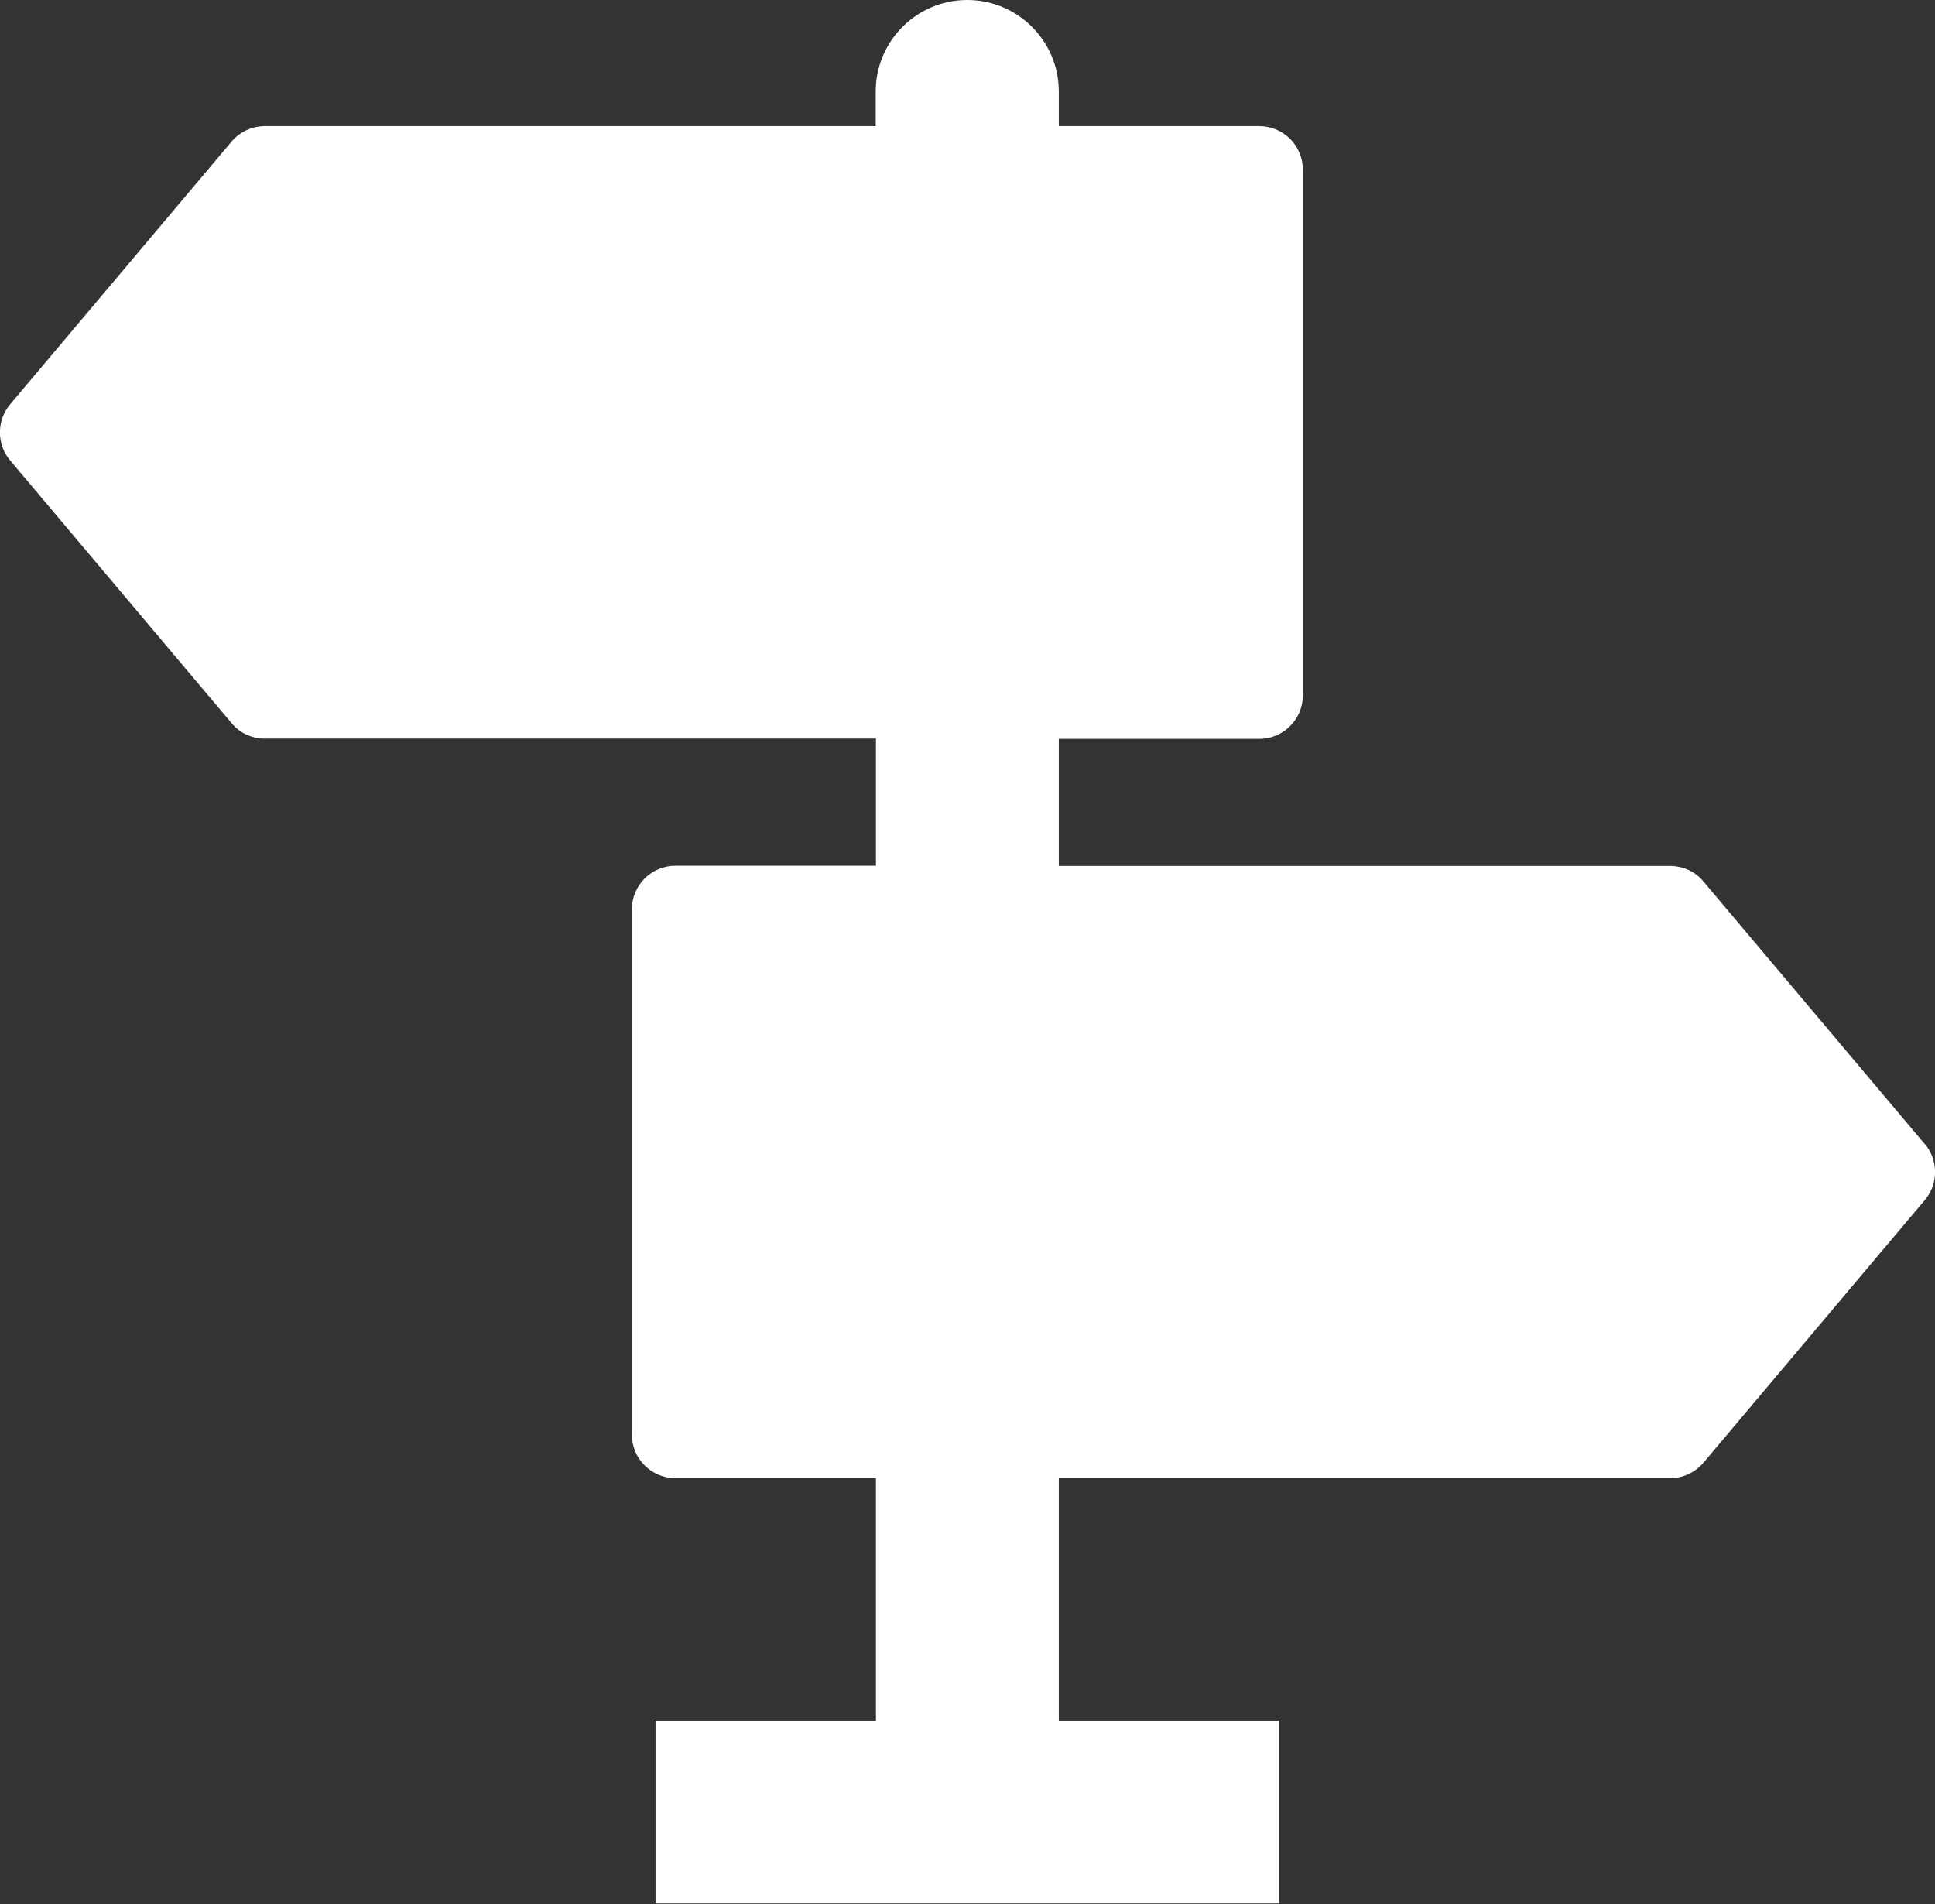
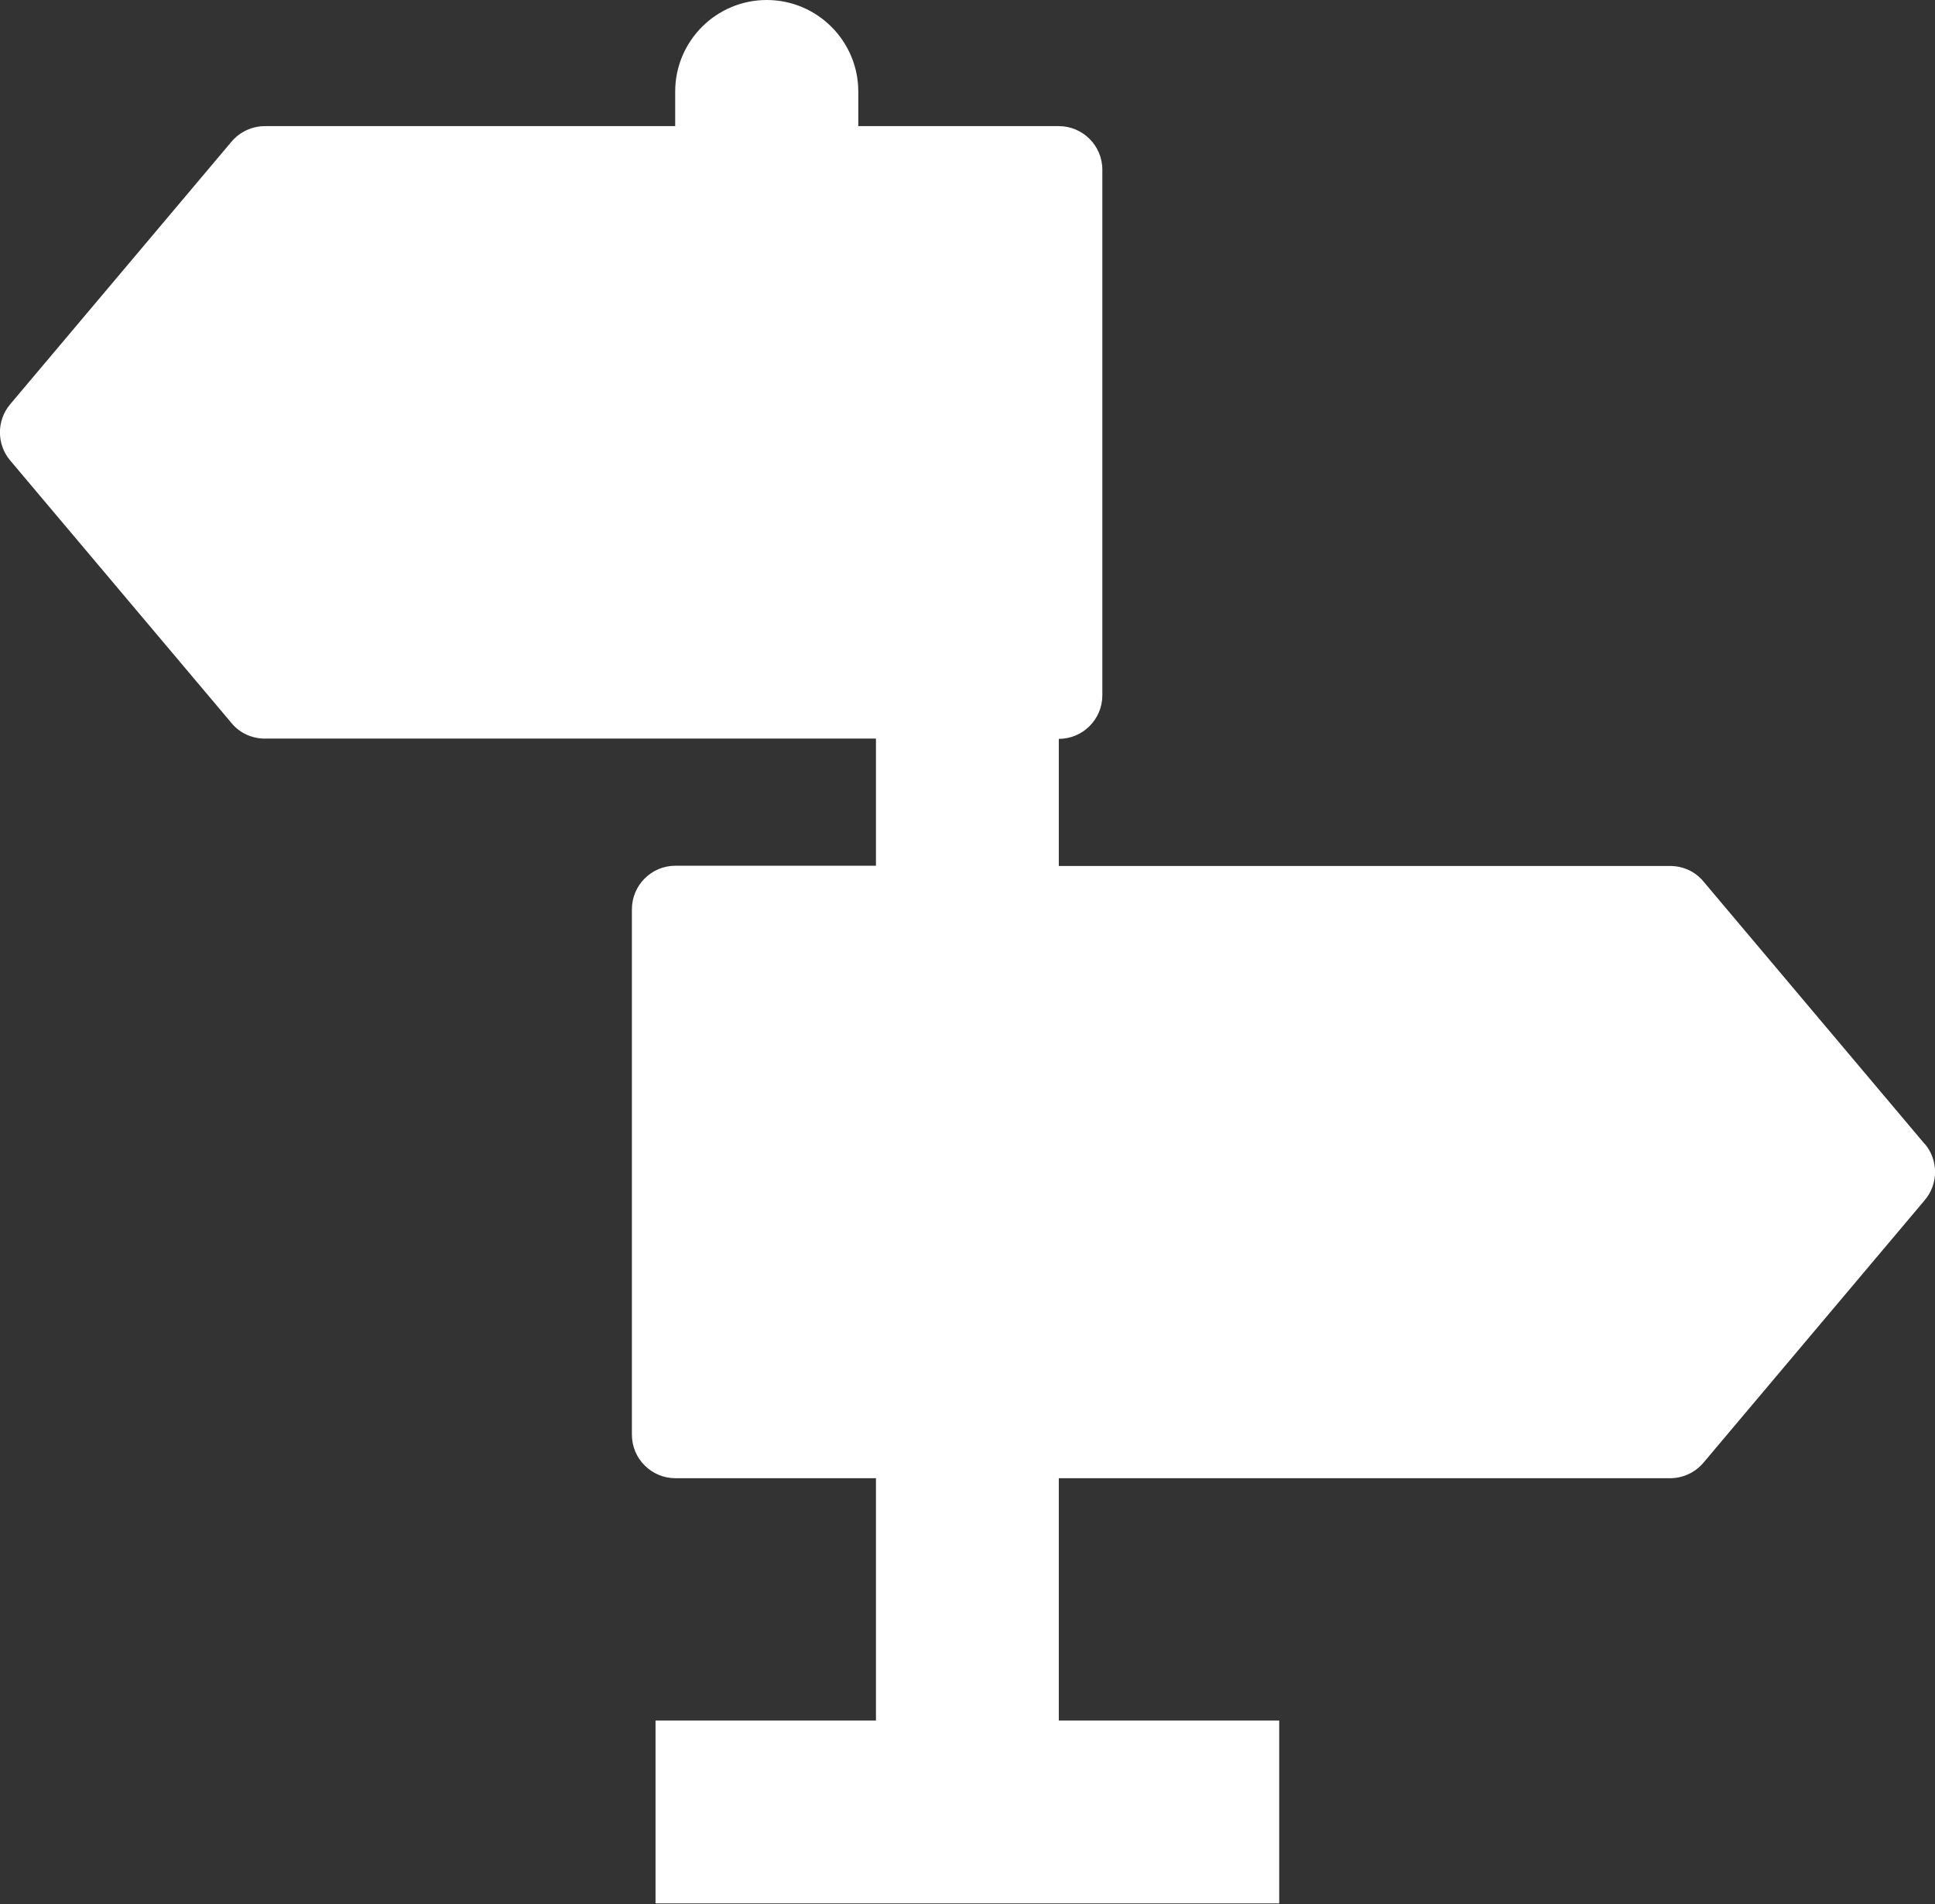
<svg xmlns="http://www.w3.org/2000/svg" id="Layer_2" data-name="Layer 2" viewBox="0 0 77.78 76.54">
  <rect x="0" y="0" width="77.78" height="76.54" fill="#333333" stroke="none" />
  <defs>
    <style>
      .cls-1 {
        fill: #fff;
      }
    </style>
  </defs>
  <g id="icons">
-     <path class="cls-1" d="m77.37,45.99l-8.9-10.56c-.33-.4-.82-.62-1.34-.62h-24.57v-5.11h8.06c.97,0,1.75-.79,1.75-1.75V6.82c0-.97-.79-1.75-1.75-1.75h-8.06v-1.39c0-2.03-1.65-3.68-3.68-3.68s-3.68,1.65-3.68,3.68v1.39H10.65c-.52,0-1.01.23-1.34.62L.41,16.25c-.55.65-.55,1.61,0,2.26l8.9,10.56c.33.4.82.62,1.34.62h24.56v5.11h-8.06c-.97,0-1.75.79-1.75,1.75v21.12c0,.97.79,1.75,1.75,1.75h8.06v9.74h-8.86v7.35h25.07v-7.35h-8.86v-9.74h24.57c.52,0,1.01-.23,1.34-.62l8.9-10.56c.55-.65.55-1.61,0-2.26Z" />
+     <path class="cls-1" d="m77.37,45.99l-8.9-10.56c-.33-.4-.82-.62-1.34-.62h-24.57v-5.11c.97,0,1.75-.79,1.75-1.75V6.82c0-.97-.79-1.75-1.75-1.75h-8.06v-1.39c0-2.03-1.65-3.68-3.68-3.68s-3.68,1.65-3.68,3.68v1.39H10.65c-.52,0-1.01.23-1.34.62L.41,16.25c-.55.65-.55,1.61,0,2.26l8.9,10.56c.33.4.82.62,1.34.62h24.56v5.11h-8.06c-.97,0-1.75.79-1.75,1.75v21.12c0,.97.79,1.75,1.75,1.75h8.06v9.74h-8.86v7.35h25.07v-7.35h-8.86v-9.74h24.57c.52,0,1.01-.23,1.34-.62l8.9-10.56c.55-.65.55-1.61,0-2.26Z" />
  </g>
</svg>